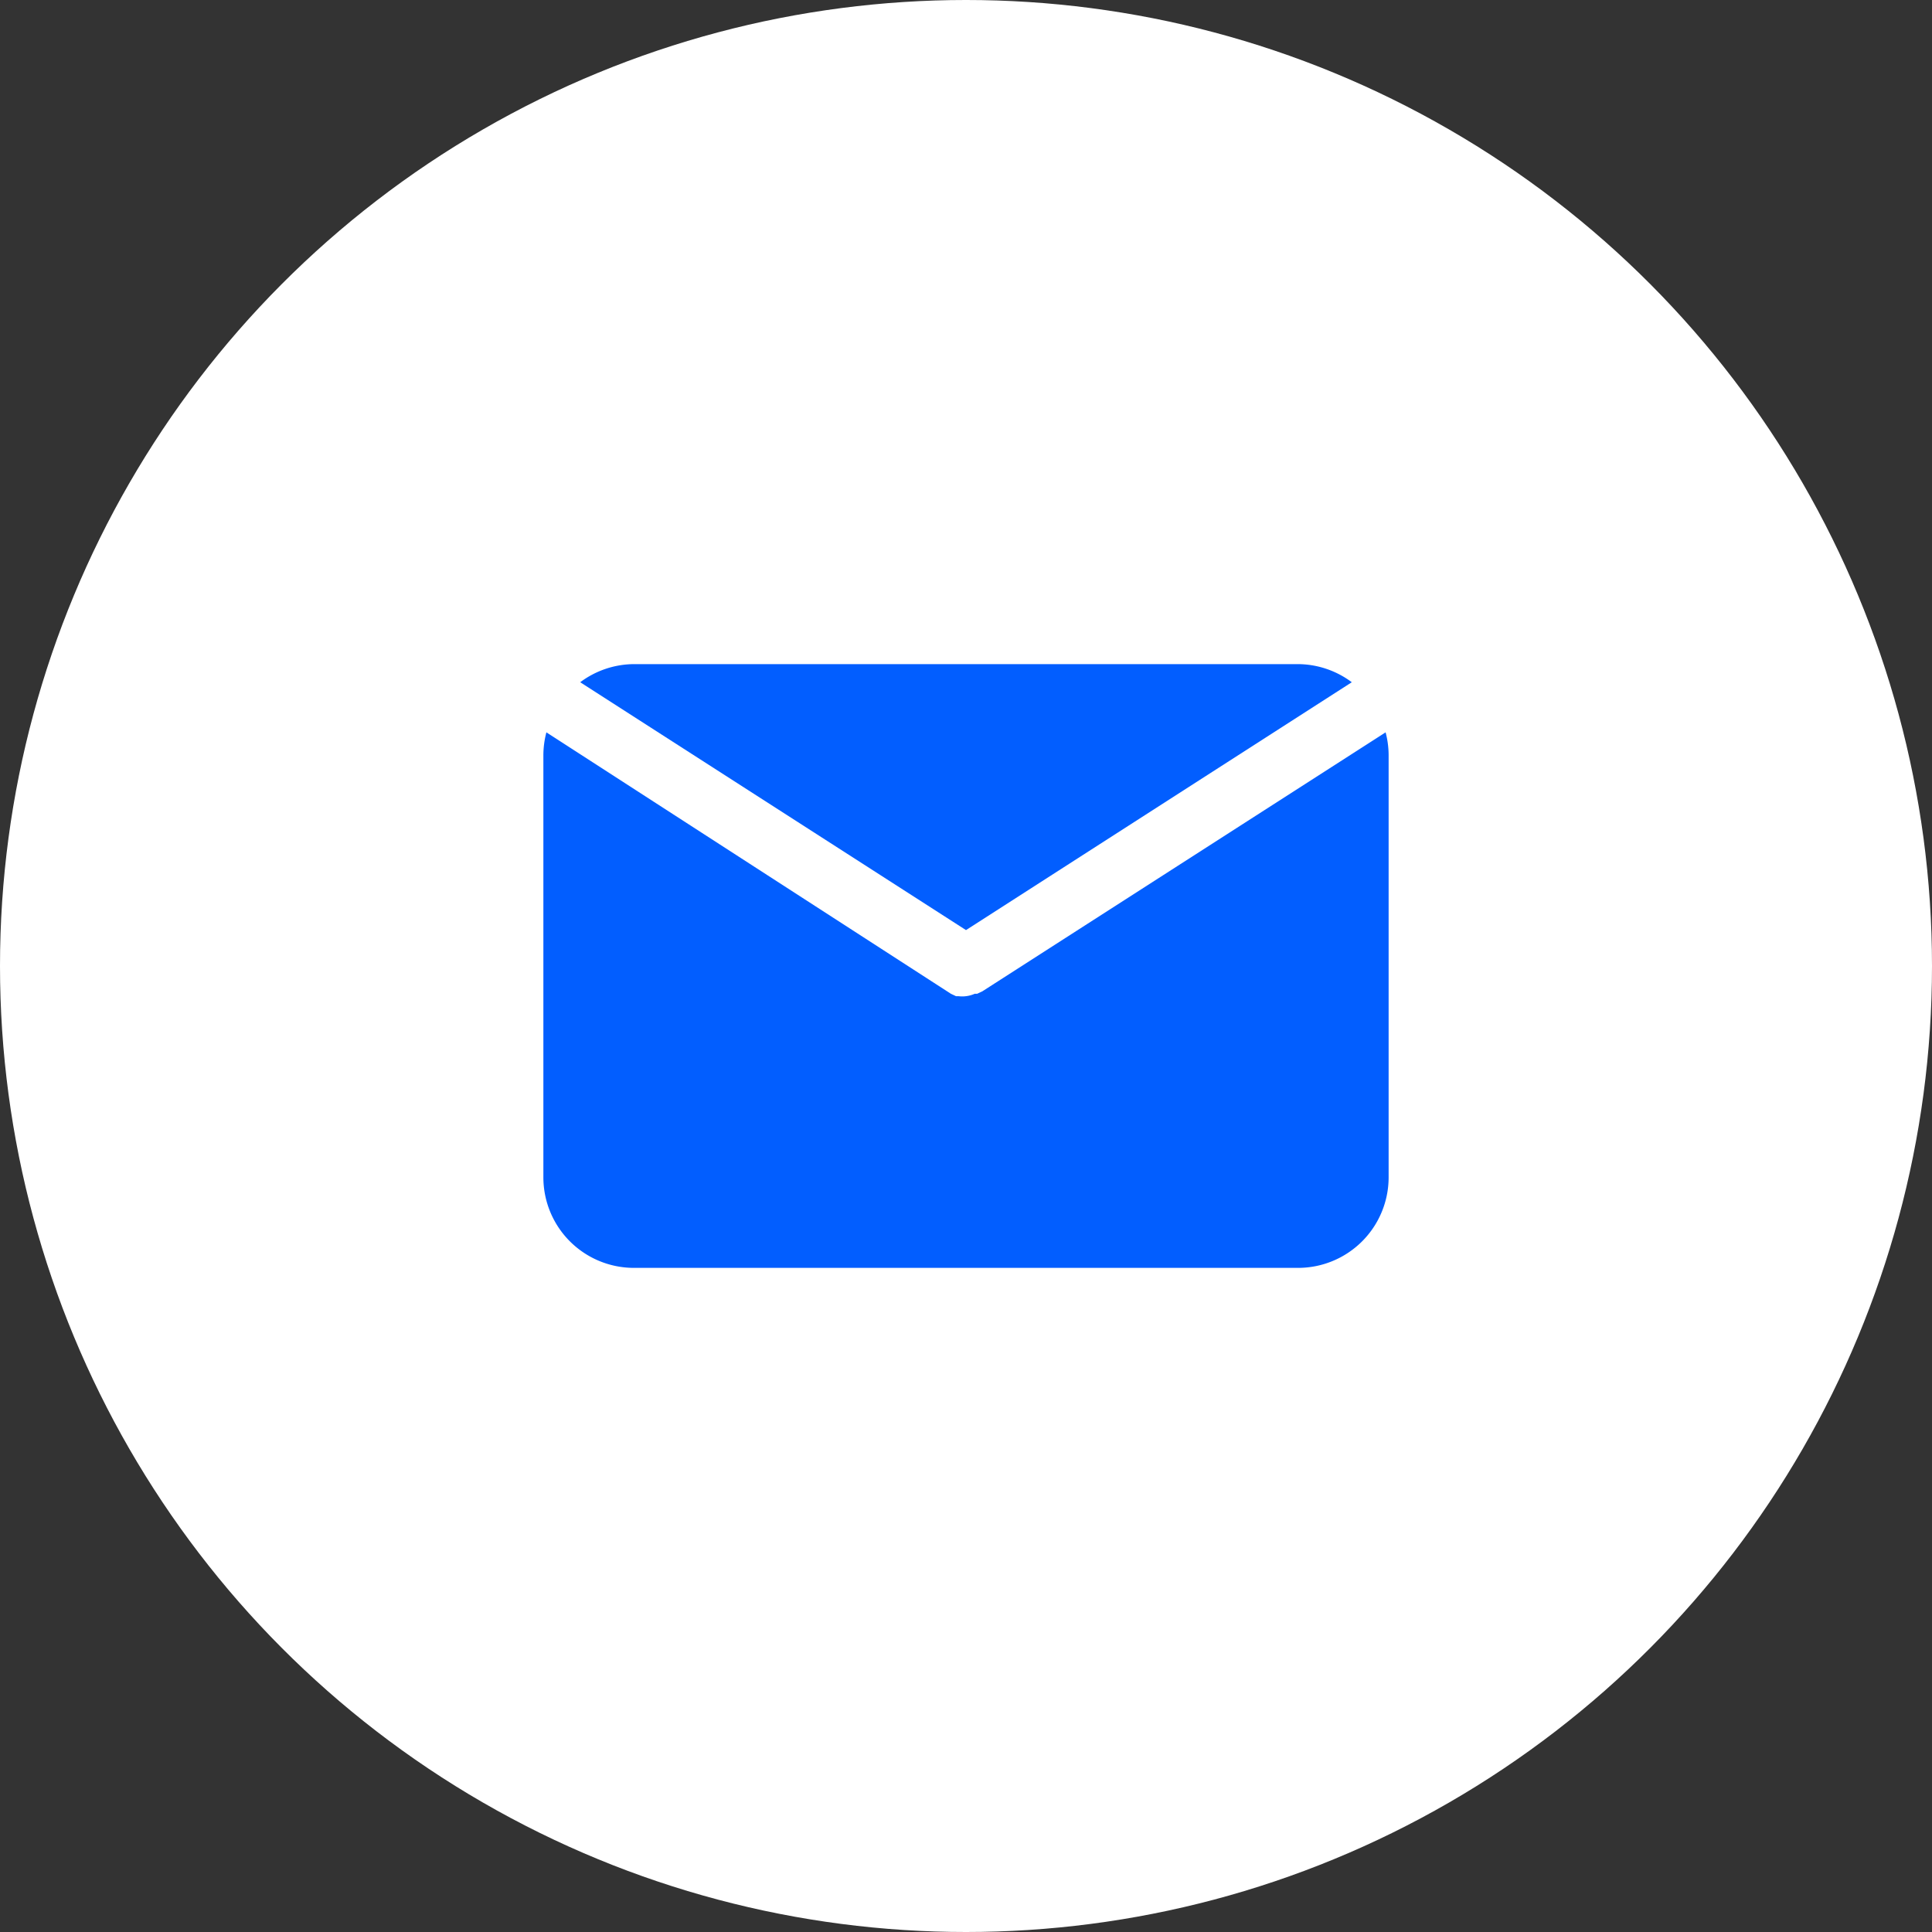
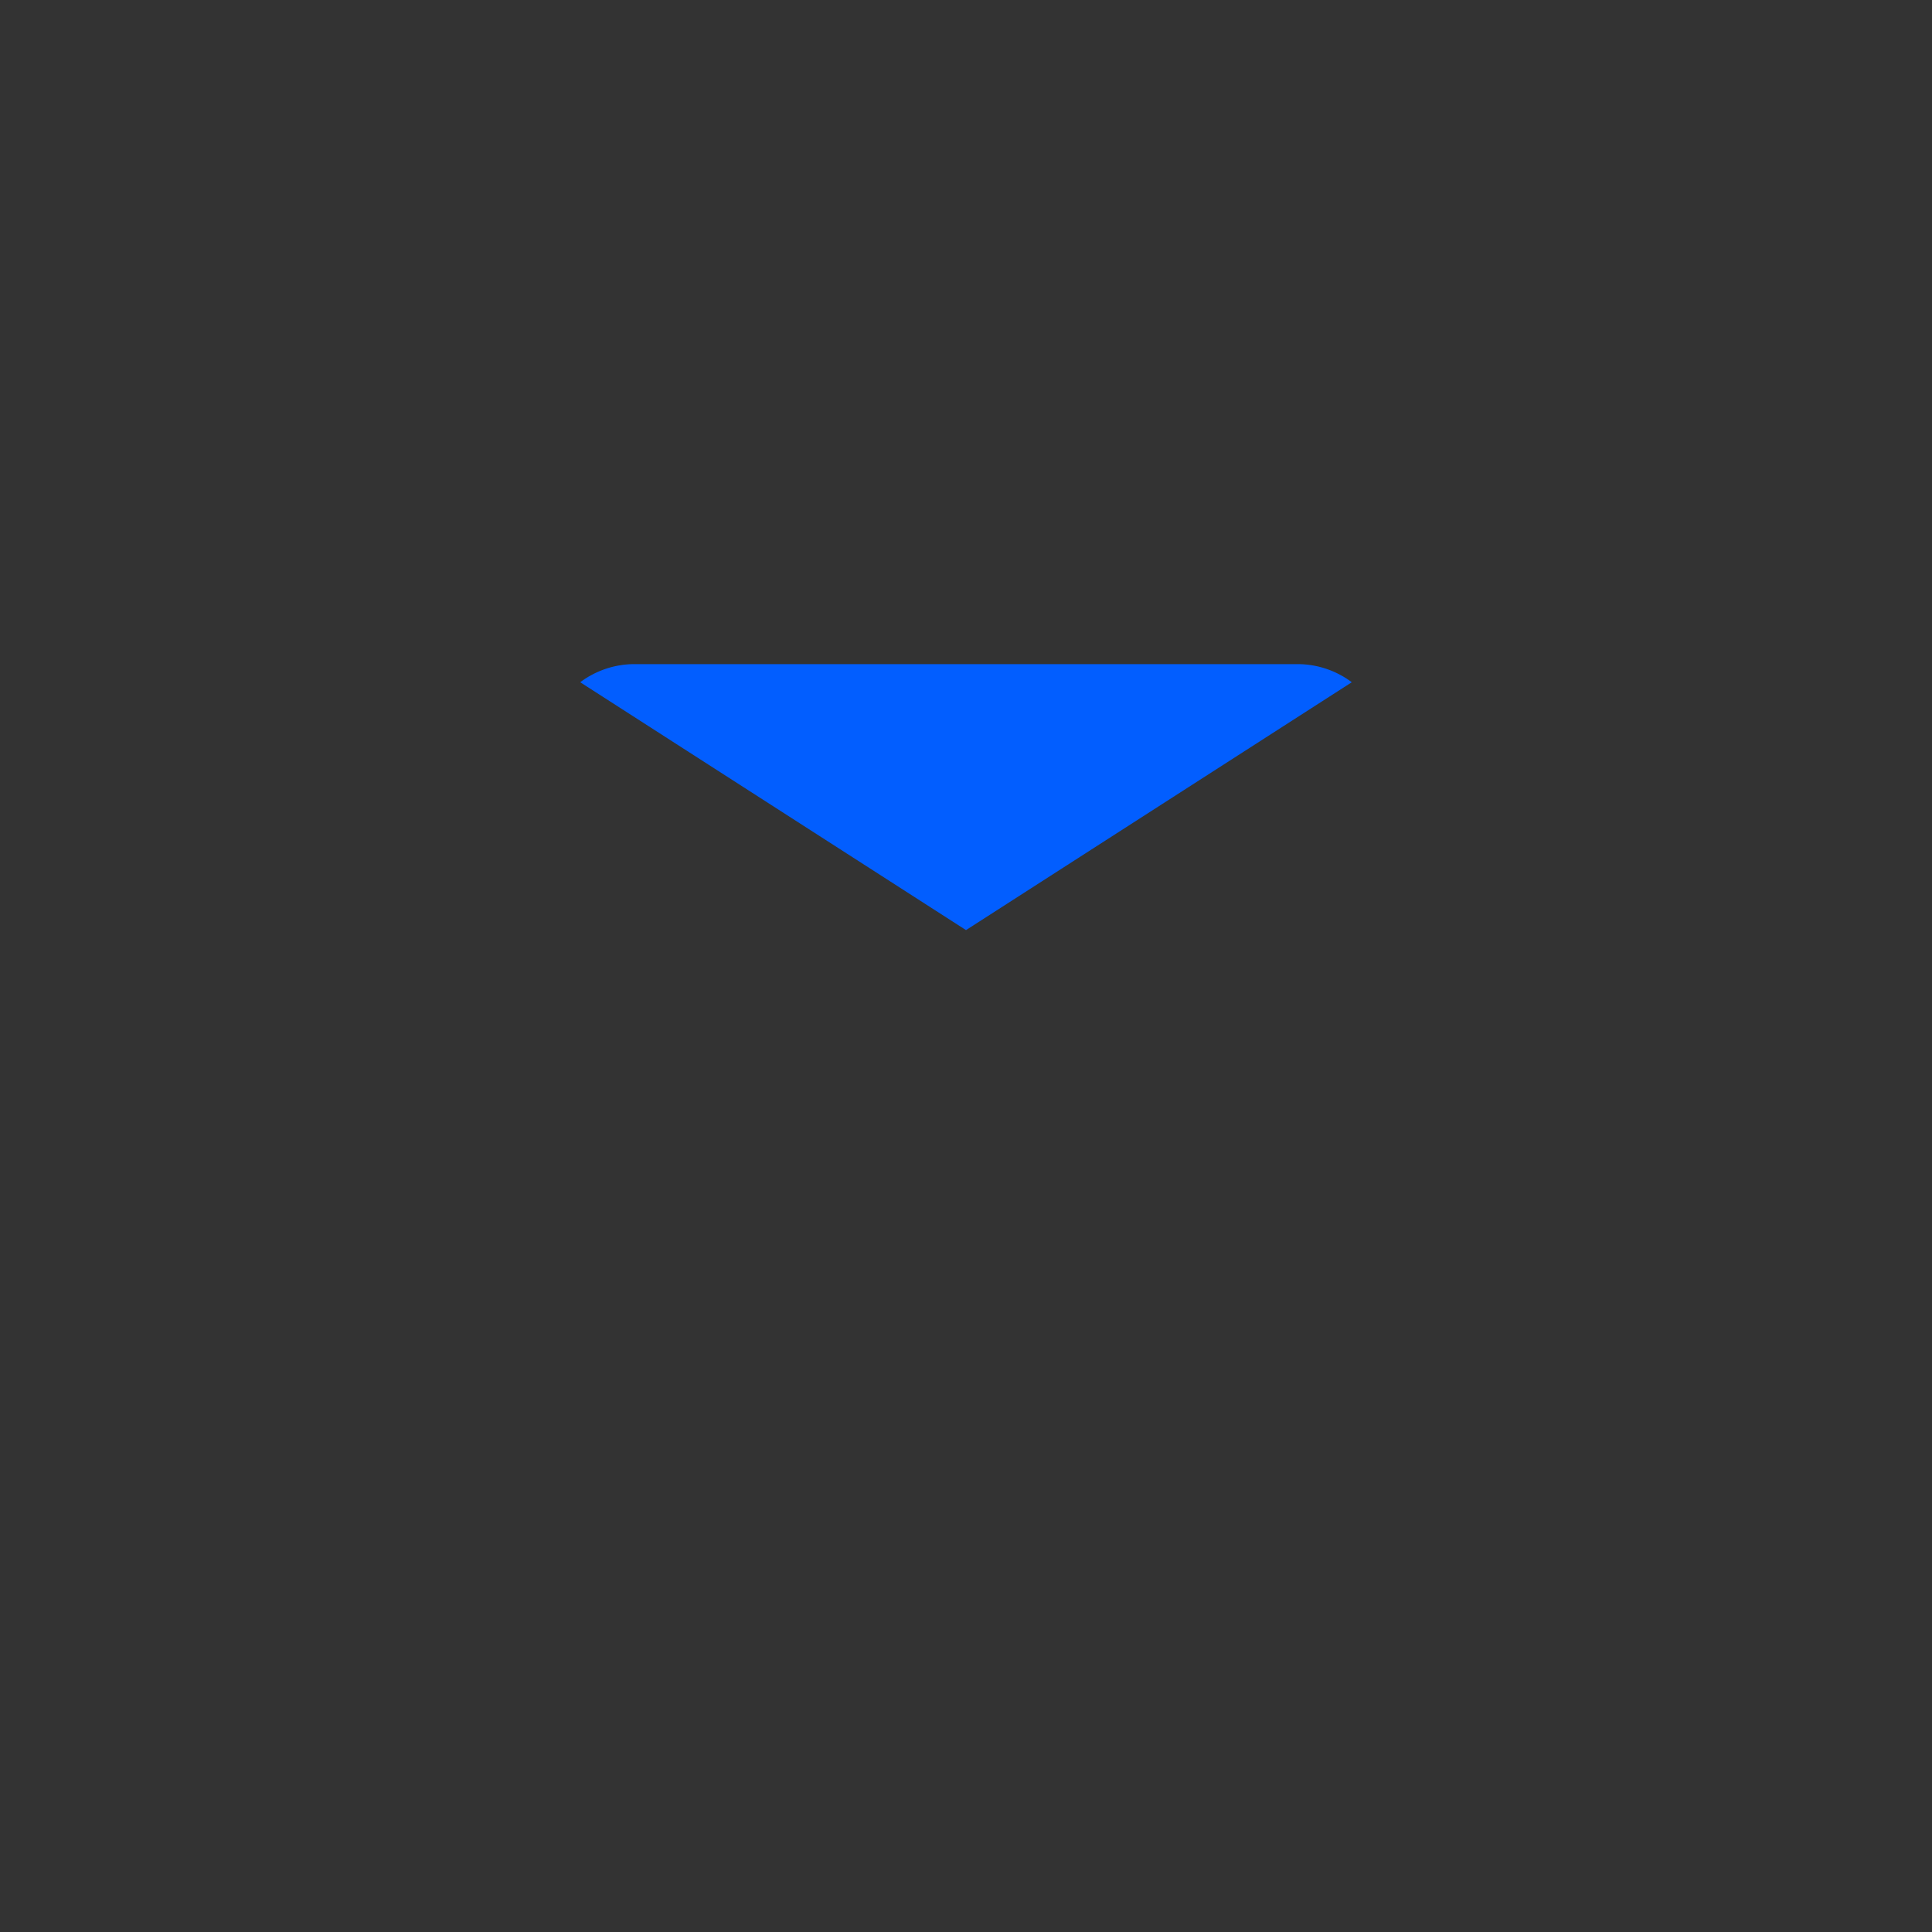
<svg xmlns="http://www.w3.org/2000/svg" width="48" height="48" viewBox="0 0 48 48">
  <rect x="0" y="0" width="48" height="48" fill="#333333" stroke="none" />
  <g id="Group_2827" data-name="Group 2827" transform="translate(-933 -194)">
-     <circle id="Ellipse_29" data-name="Ellipse 29" cx="24" cy="24" r="24" transform="translate(933 194)" fill="#fff" />
    <g id="Group_2726" data-name="Group 2726" transform="translate(946.5 210.5)">
      <path id="Path_4771" data-name="Path 4771" d="M12.805,12.608,22.39,6.45A2.25,2.25,0,0,0,21.055,6H4.555a2.25,2.25,0,0,0-1.335.45Z" transform="translate(-2.305 -6)" fill="#025eff" />
-       <path id="Path_4772" data-name="Path 4772" d="M12.905,14.695h0l-.128.06h-.06a.75.75,0,0,1-.218.06h0a.75.75,0,0,1-.187,0h-.06l-.127-.06h0L2.075,8.26A2.25,2.25,0,0,0,2,8.815v10.5a2.25,2.25,0,0,0,2.25,2.25h16.5A2.25,2.25,0,0,0,23,19.315V8.815a2.25,2.25,0,0,0-.075-.555Z" transform="translate(-2 -6.565)" fill="#025eff" />
    </g>
  </g>
</svg>